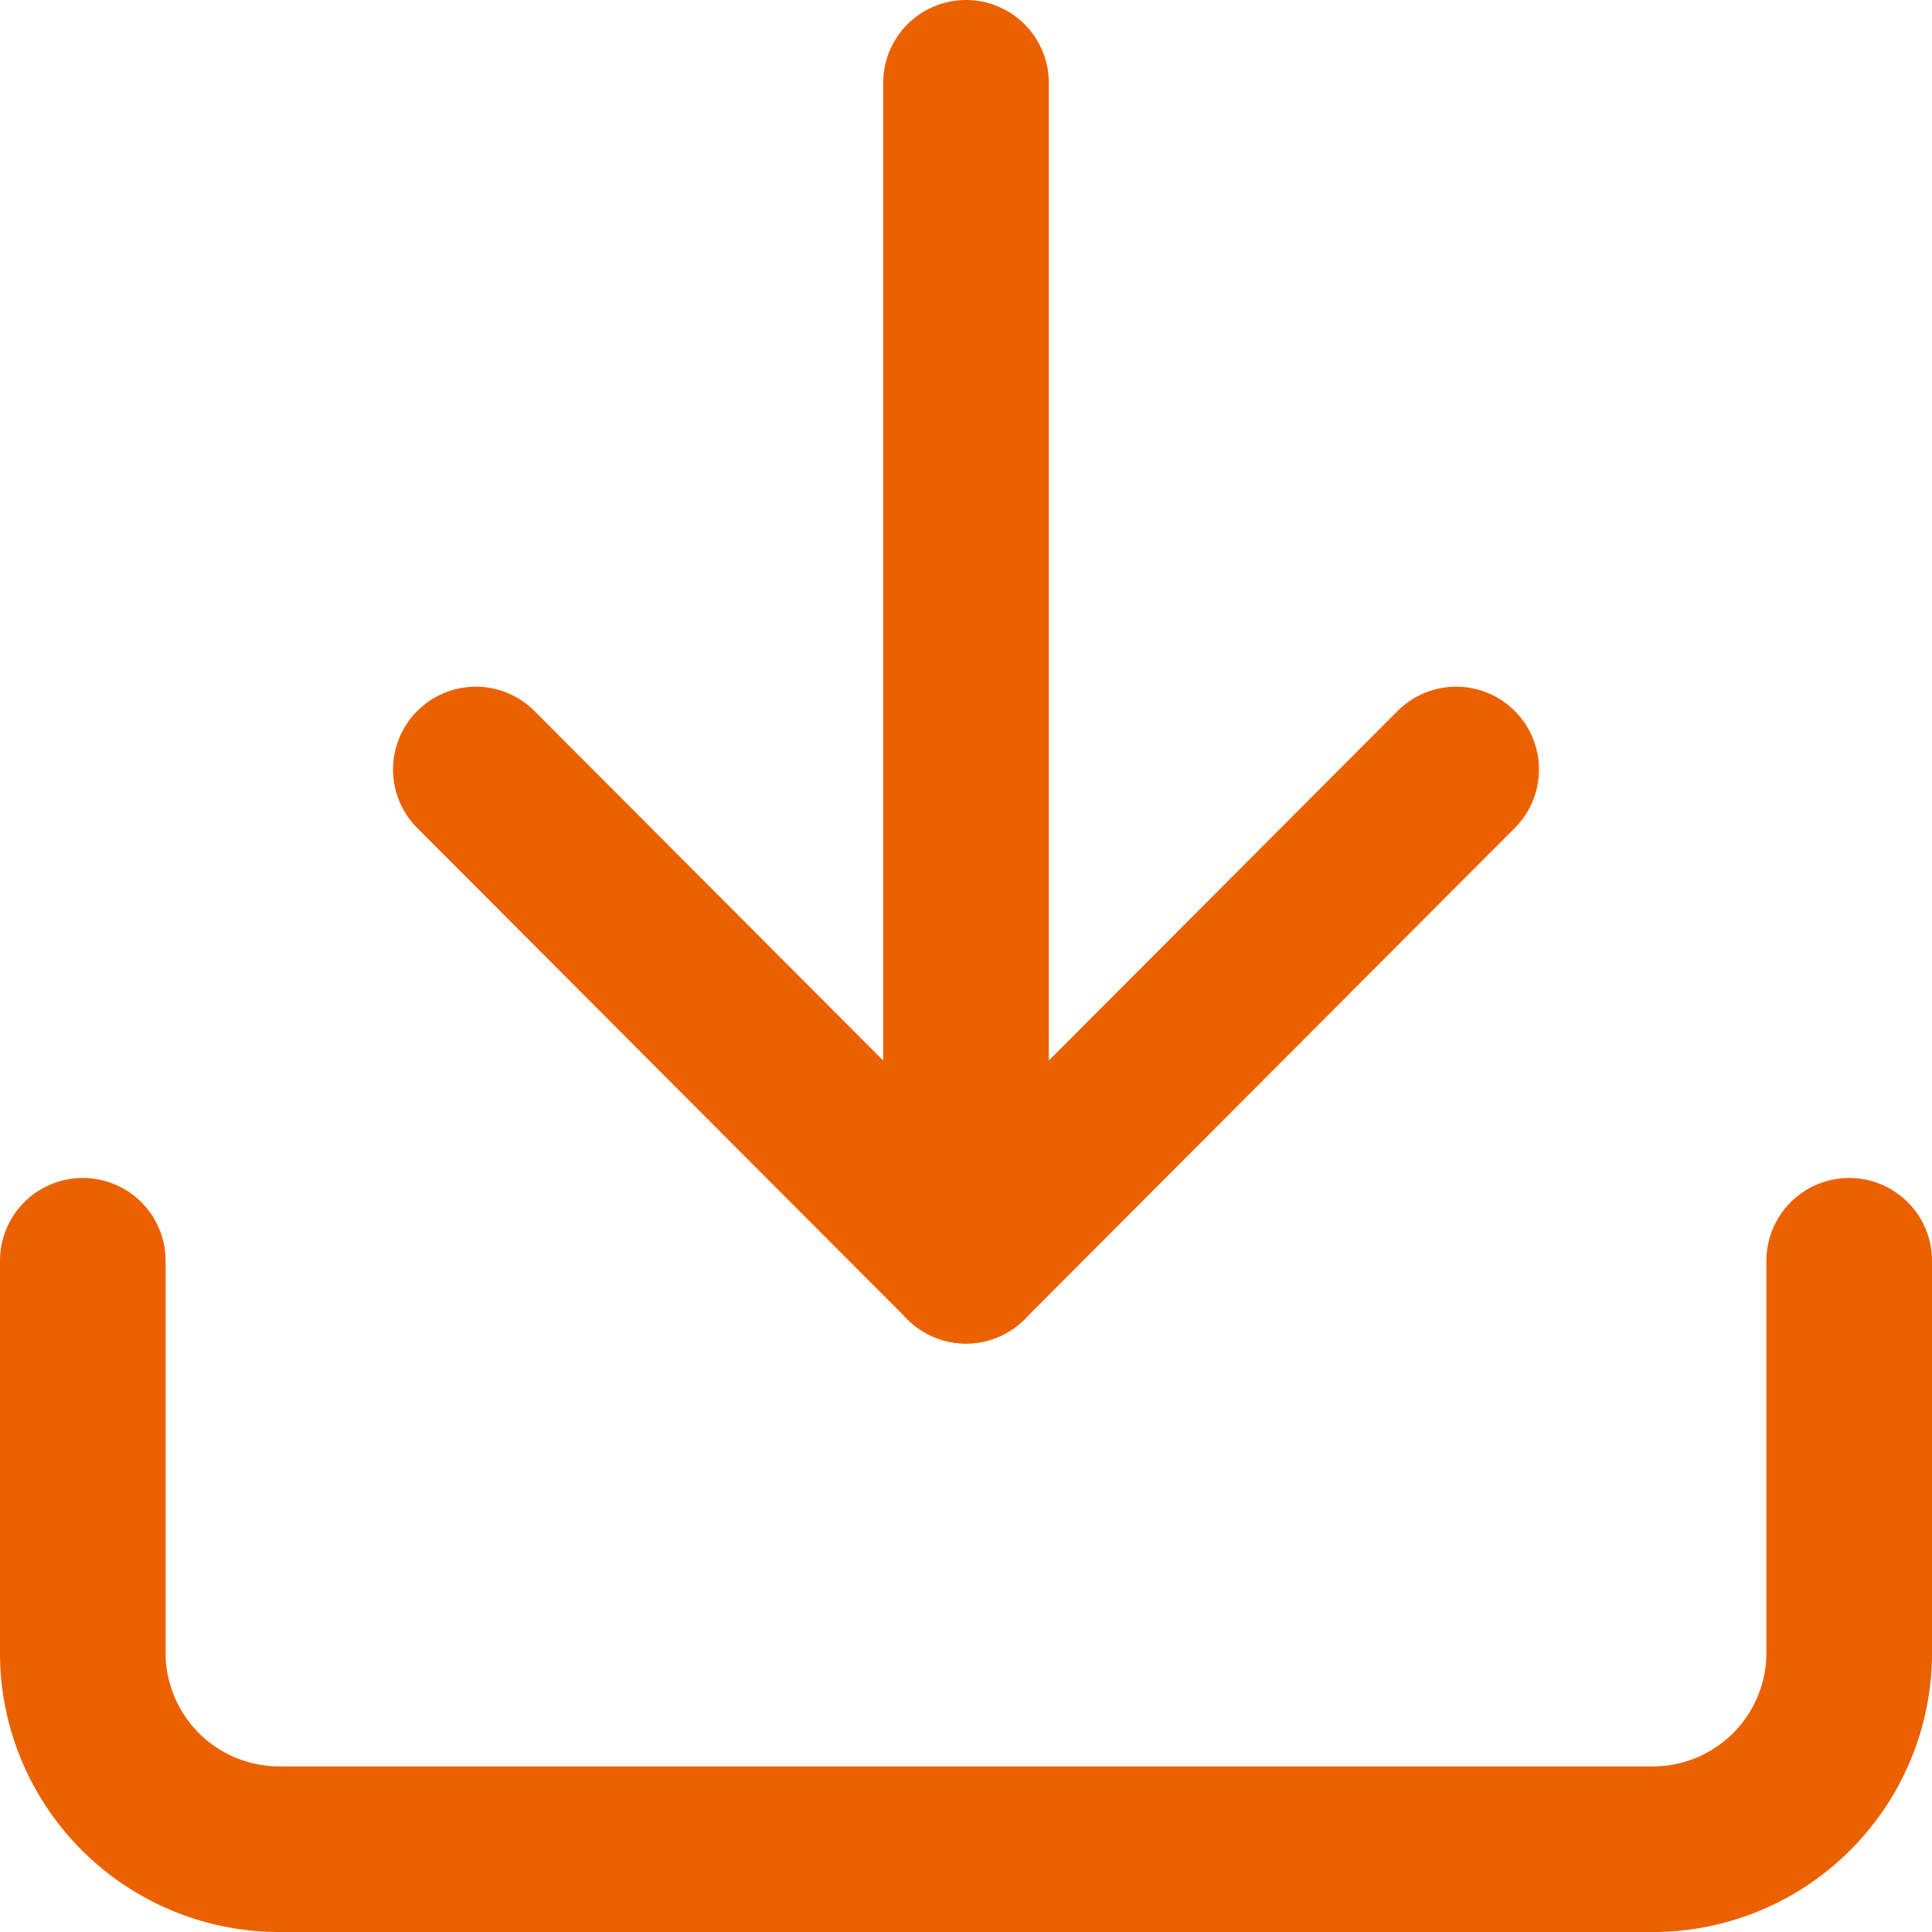
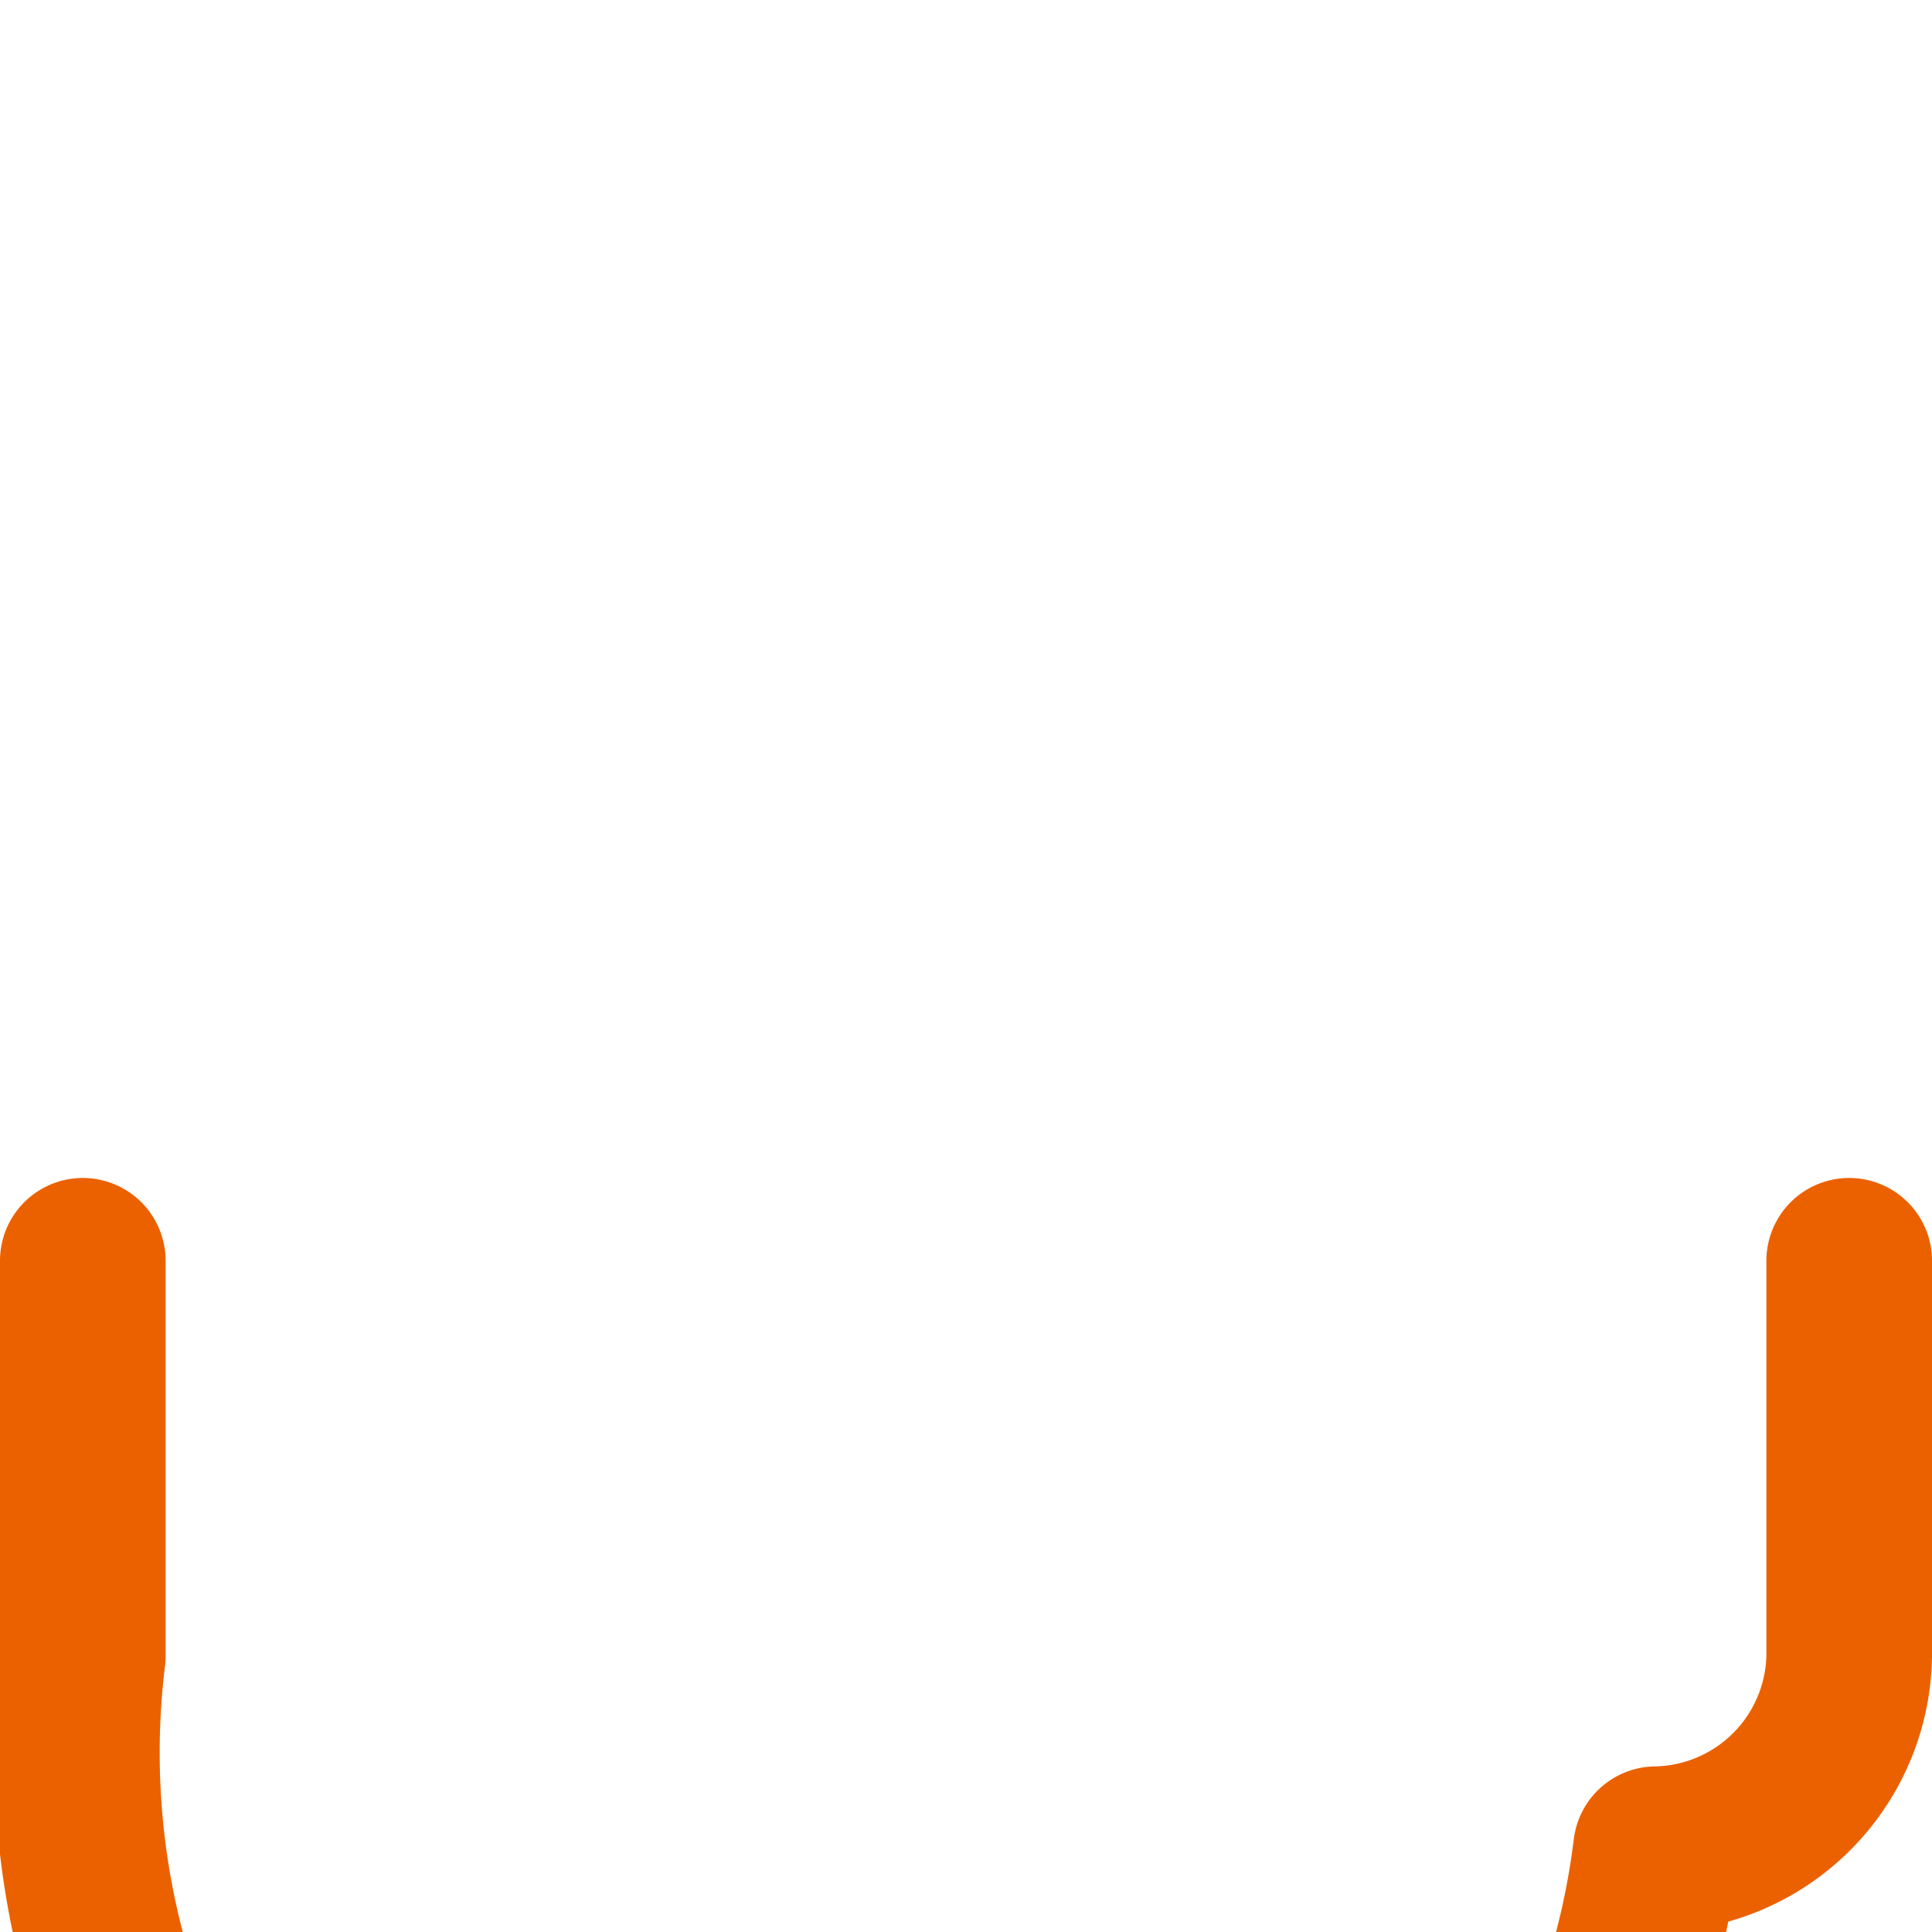
<svg xmlns="http://www.w3.org/2000/svg" viewBox="0 0 17.5 17.5">
  <defs>
    <style>.b7d7f519-a862-4950-92f0-1d9c550a0676{fill:none;stroke:#eb6100;stroke-linecap:round;stroke-linejoin:round;stroke-width:1.5px;}</style>
  </defs>
  <g id="fbb6598f-7fbd-4d5d-809c-f520ec51e324" data-name="圖層 2">
    <g id="bb49bc43-7174-4c69-9210-a5be4c13299d" data-name="圖層 1">
-       <path class="b7d7f519-a862-4950-92f0-1d9c550a0676" d="M16.75,11.42V15A1.78,1.78,0,0,1,15,16.75H2.53A1.78,1.78,0,0,1,.75,15V11.42" />
-       <polyline class="b7d7f519-a862-4950-92f0-1d9c550a0676" points="4.31 6.97 8.75 11.42 13.19 6.97" />
-       <line class="b7d7f519-a862-4950-92f0-1d9c550a0676" x1="8.75" y1="11.42" x2="8.75" y2="0.75" />
+       <path class="b7d7f519-a862-4950-92f0-1d9c550a0676" d="M16.75,11.42V15A1.78,1.78,0,0,1,15,16.75A1.78,1.78,0,0,1,.75,15V11.42" />
    </g>
  </g>
</svg>